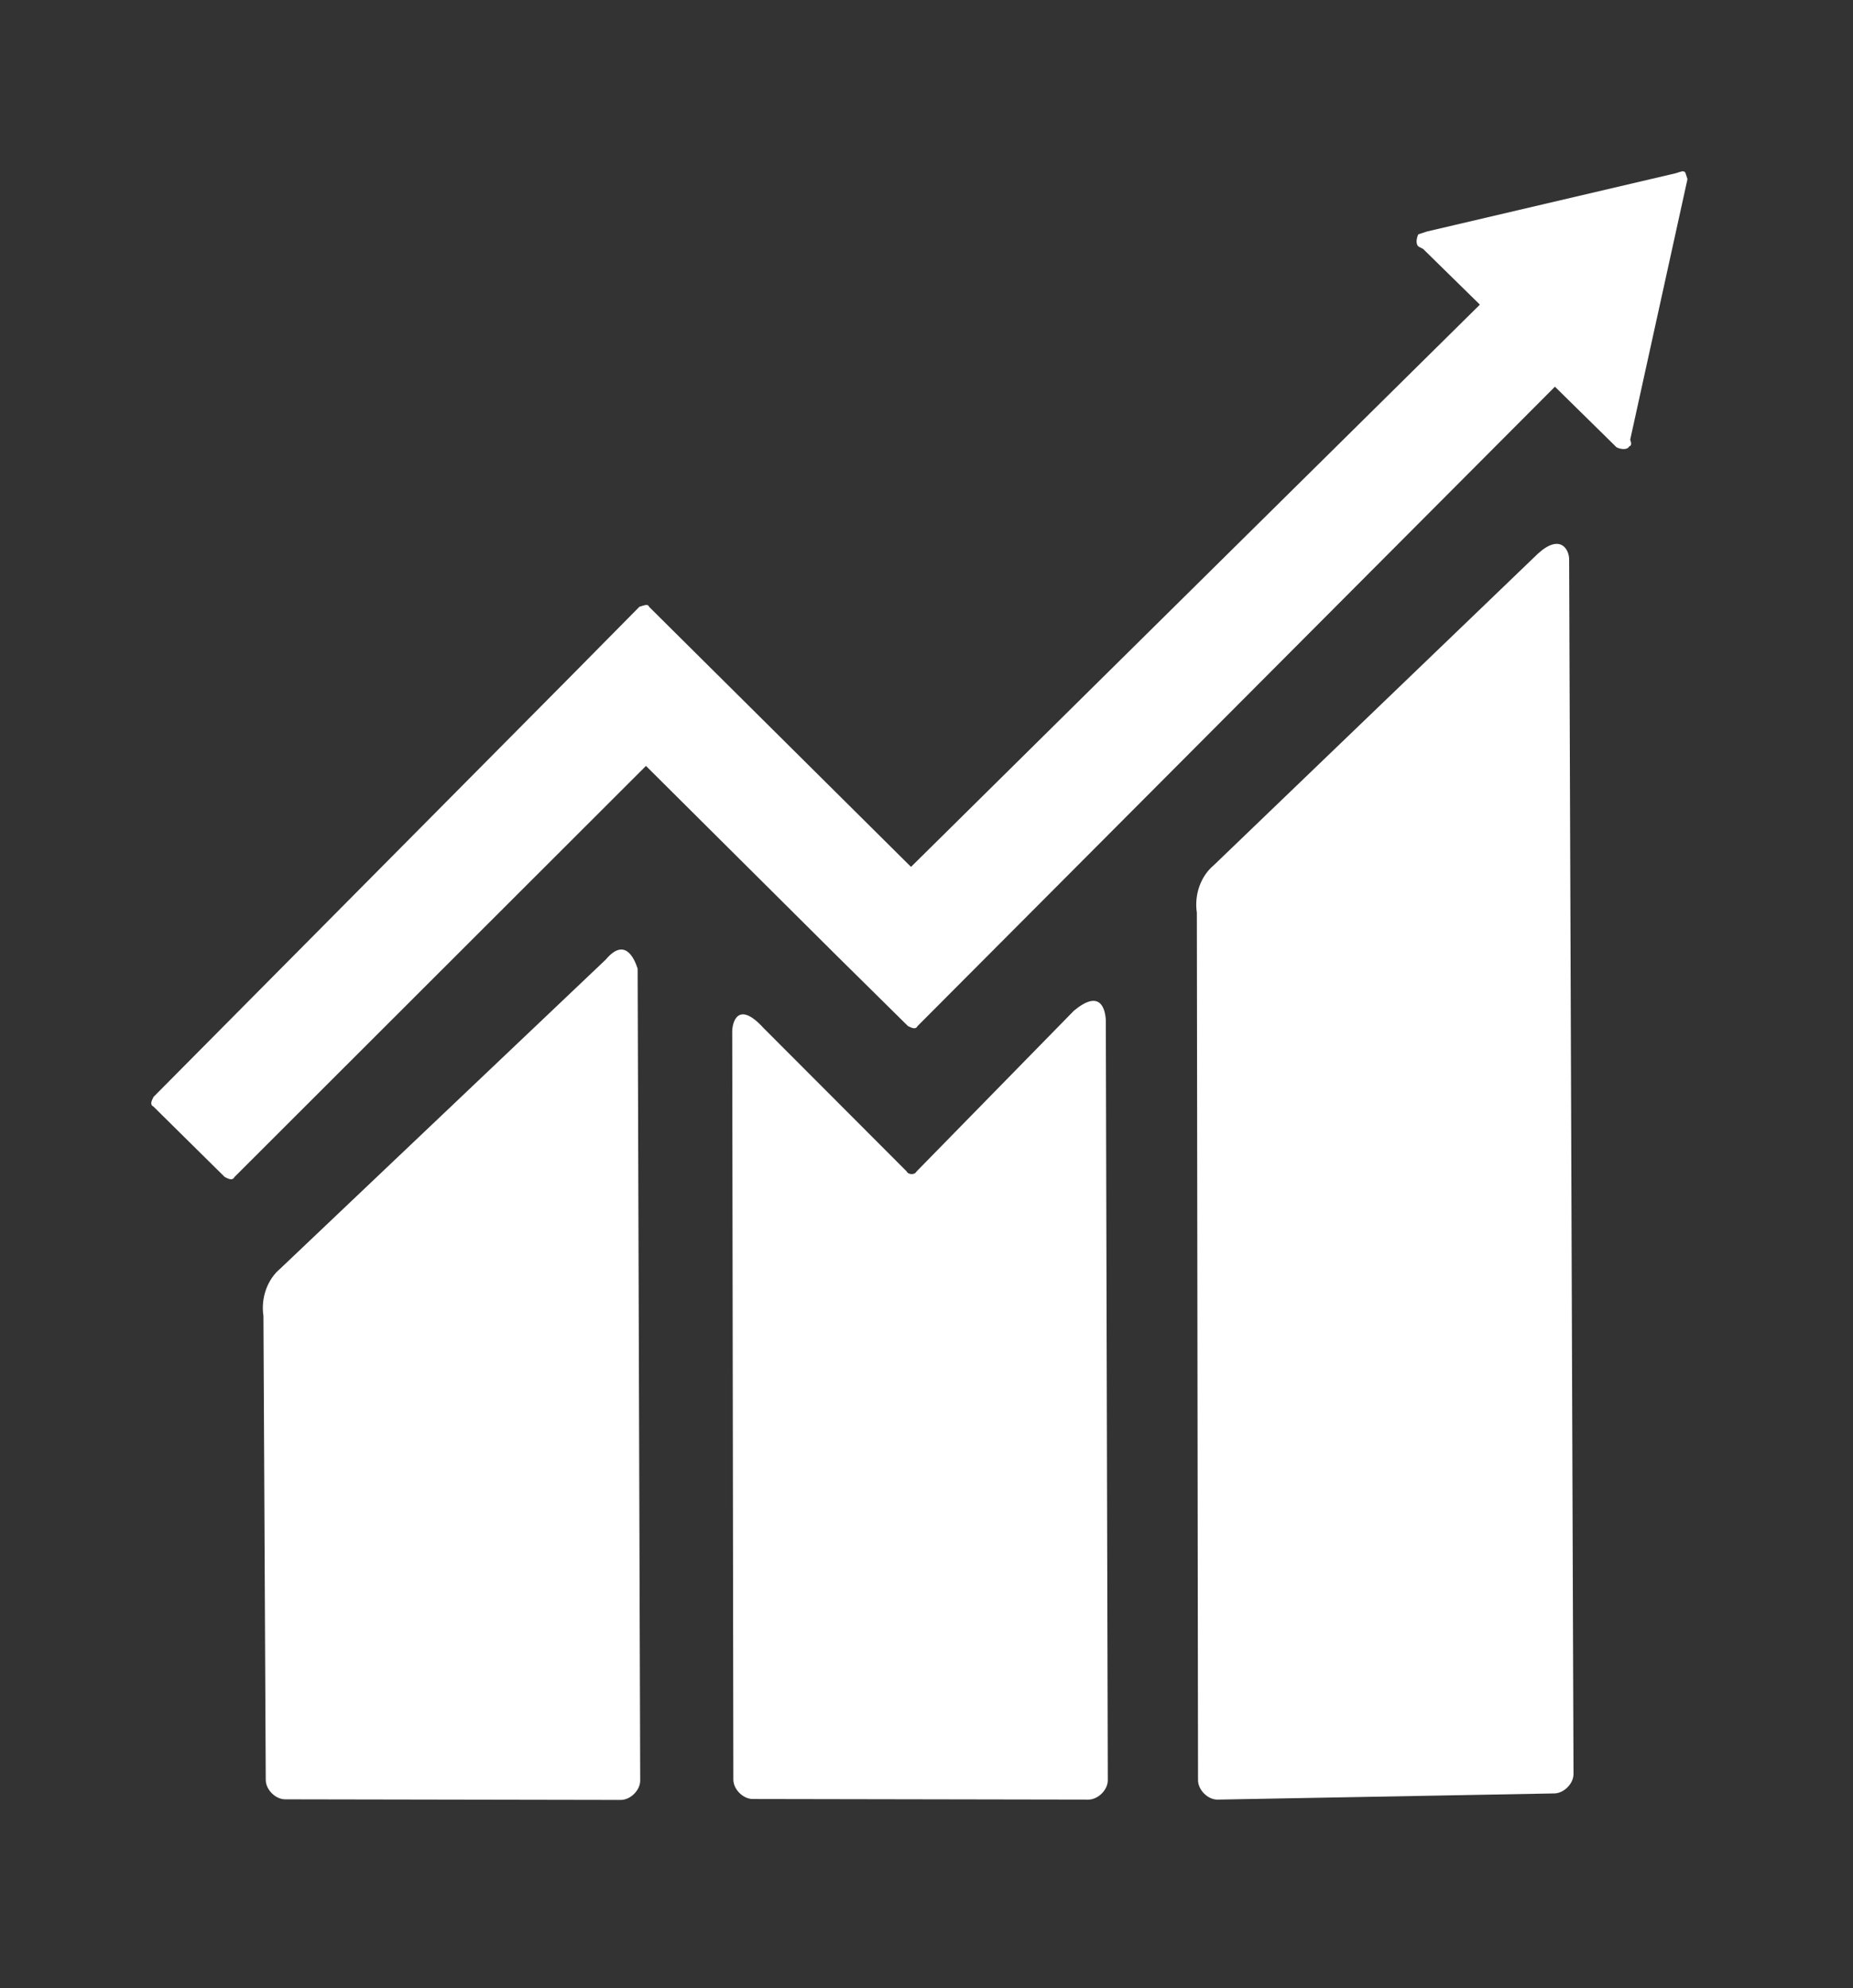
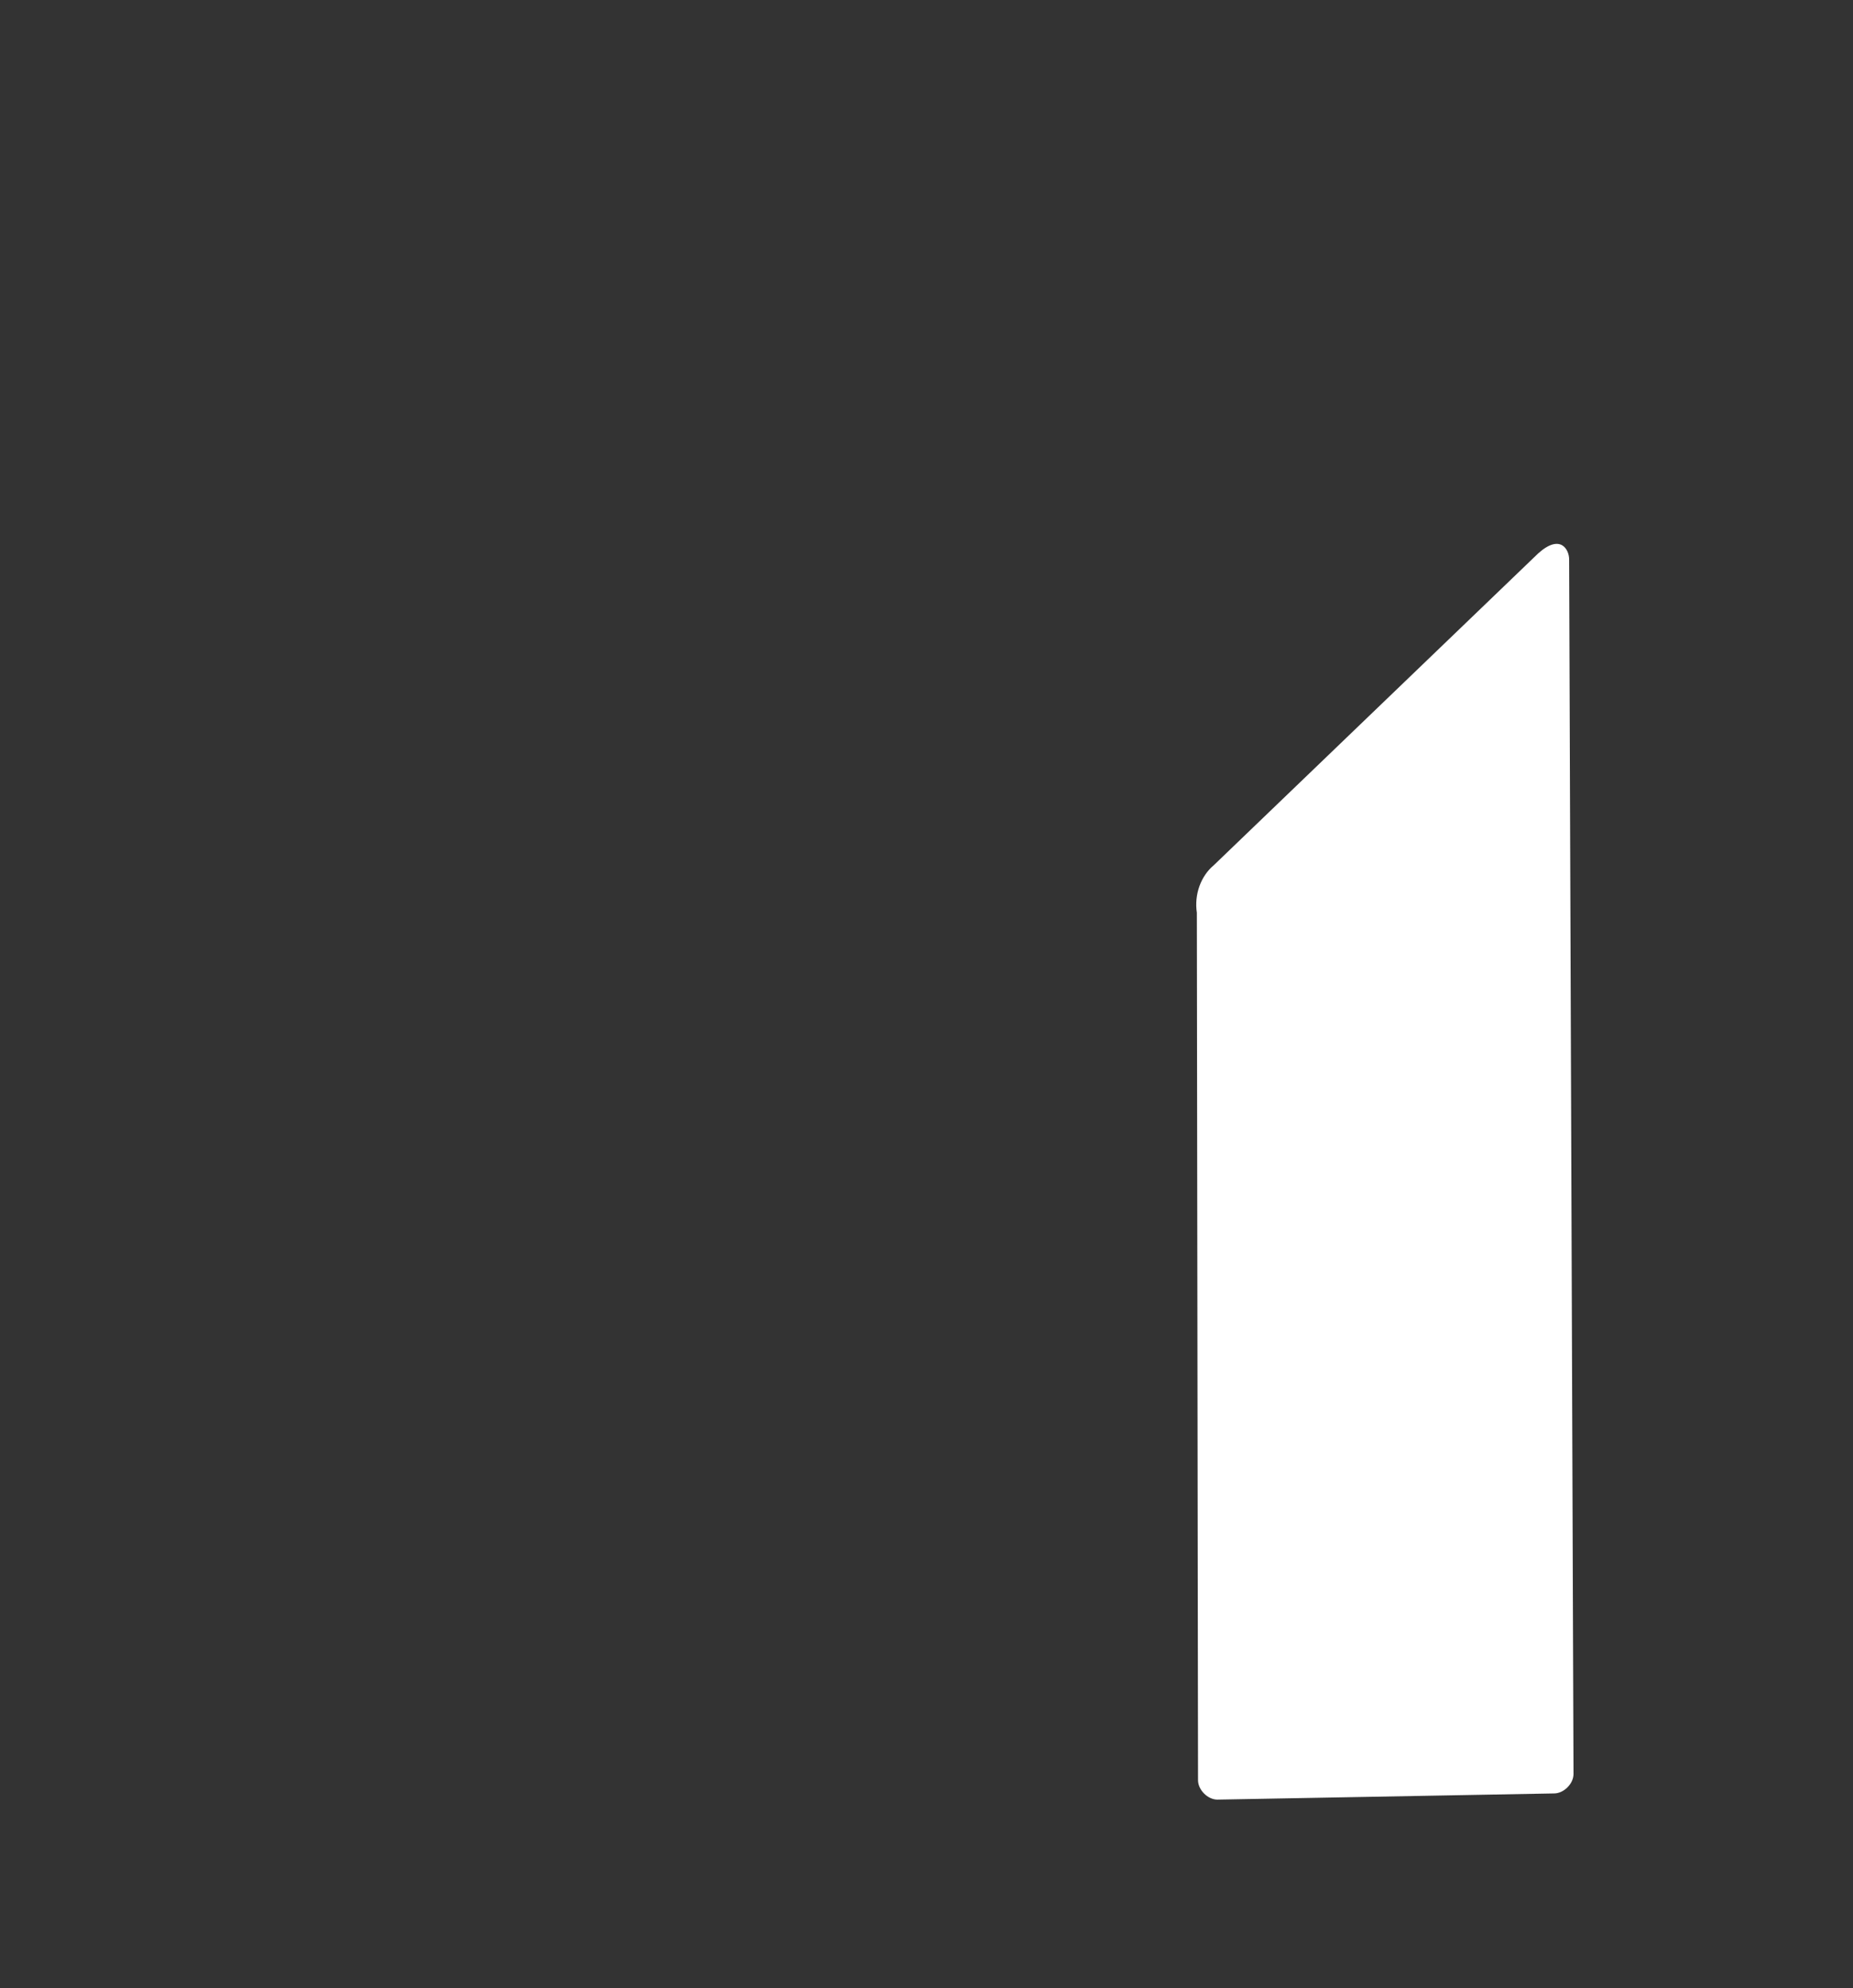
<svg xmlns="http://www.w3.org/2000/svg" version="1.1" id="Ebene_1" x="0px" y="0px" viewBox="0 0 60.4 64.8" style="enable-background:new 0 0 60.4 64.8;" xml:space="preserve">
  <rect x="0" y="0" width="60.4" height="64.8" fill="#333333" stroke="none" />
  <style type="text/css">
	.st0{fill:#FFFFFF;}
</style>
  <g id="Layer_1" transform="matrix(0.951, -0.309, 0.309, 0.951, -1.981, 14.576)">
    <path id="Pfad_89" class="st0" d="M48.5,19.4l-13.2,6.4c-0.5,0.2-0.9,0.7-1,1.3l-8.7,26.9c-0.1,0.3,0.1,0.7,0.4,0.8L36.5,58   c0.3,0.1,0.7-0.1,0.8-0.4l12.1-37.7C49.5,19.6,49.4,19,48.5,19.4" />
-     <path id="Pfad_90" class="st0" d="M15.5,22.6L2.3,28.9c-0.5,0.2-0.9,0.7-1,1.3l-4.6,14.4c-0.1,0.3,0.1,0.7,0.4,0.8l10.4,3.4   c0.3,0.1,0.7-0.1,0.8-0.4l8.1-25.2C16.4,22.8,16.3,22.1,15.5,22.6" />
-     <path id="Pfad_91" class="st0" d="M56.9,9.3c0-0.1,0-0.2,0-0.2c0-0.1-0.1-0.1-0.2-0.1l-0.1,0l-8.3-0.7l-0.1,0c-0.1,0-0.1,0-0.2,0   c-0.1,0.1-0.2,0.3-0.1,0.4c0,0,0,0,0,0l0.1,0.1l1.2,2.3L25.9,22.8l-5.5-10.7C20.4,12,20.3,12,20.1,12c0,0,0,0,0,0l-2.9,1.5l0,0   L0.1,22.3C0,22.4-0.1,22.5,0,22.6c0,0,0,0,0,0l1.5,2.9c0.1,0.1,0.2,0.2,0.3,0.1c0,0,0,0,0,0L18.7,17l4,7.8c0,0,0,0,0,0c0,0,0,0,0,0   l1.5,2.9c0.1,0.1,0.2,0.2,0.3,0.1c0,0,0,0,0,0l26.2-13.4l1.3,2.5c0.1,0.1,0.3,0.2,0.4,0.1c0,0,0,0,0,0c0.1,0,0.1-0.1,0.1-0.2l0,0   L56.9,9.3L56.9,9.3z" />
-     <path id="Pfad_92" class="st0" d="M29.5,28.9L23,32.3c-0.1,0.1-0.3,0-0.3-0.1c0,0,0,0,0,0l-3-5.9c-0.5-1.1-0.9-0.5-1-0.2l-7.5,23.2   c-0.1,0.3,0.1,0.7,0.4,0.8l10.4,3.4c0.3,0.1,0.7-0.1,0.8-0.4l7.6-23.6C30.5,29.1,30.5,28.5,29.5,28.9" />
  </g>
</svg>